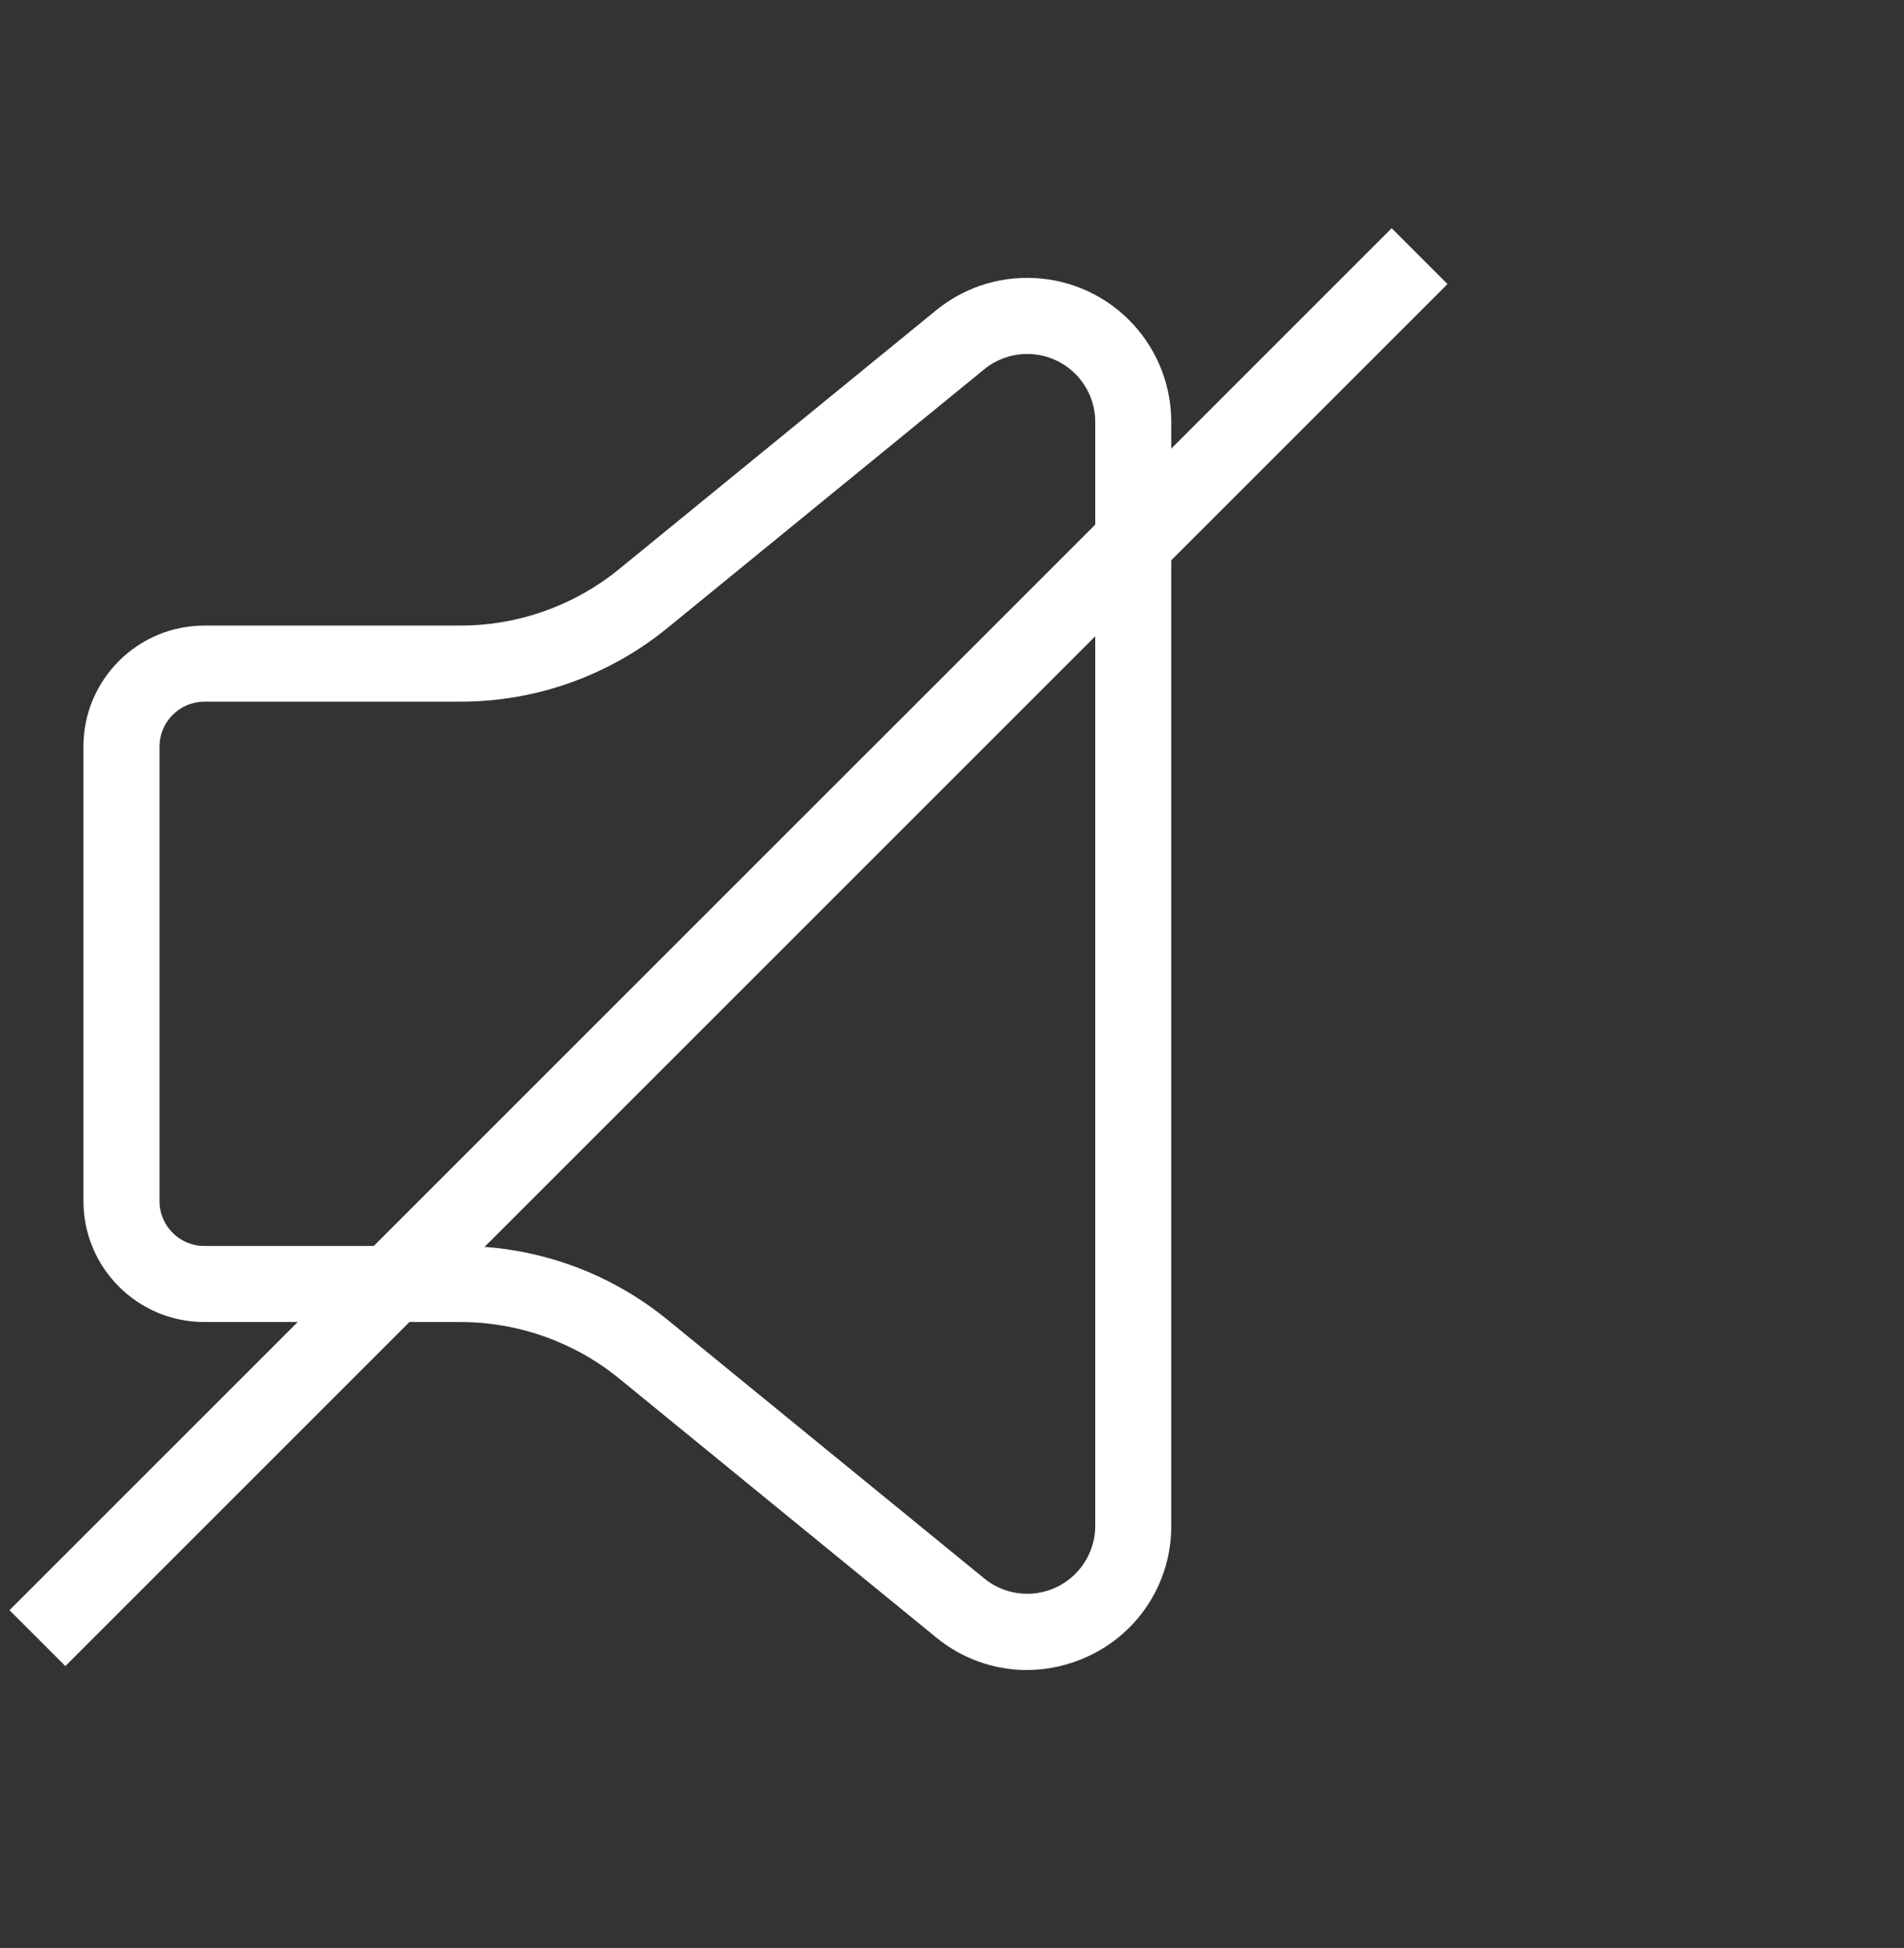
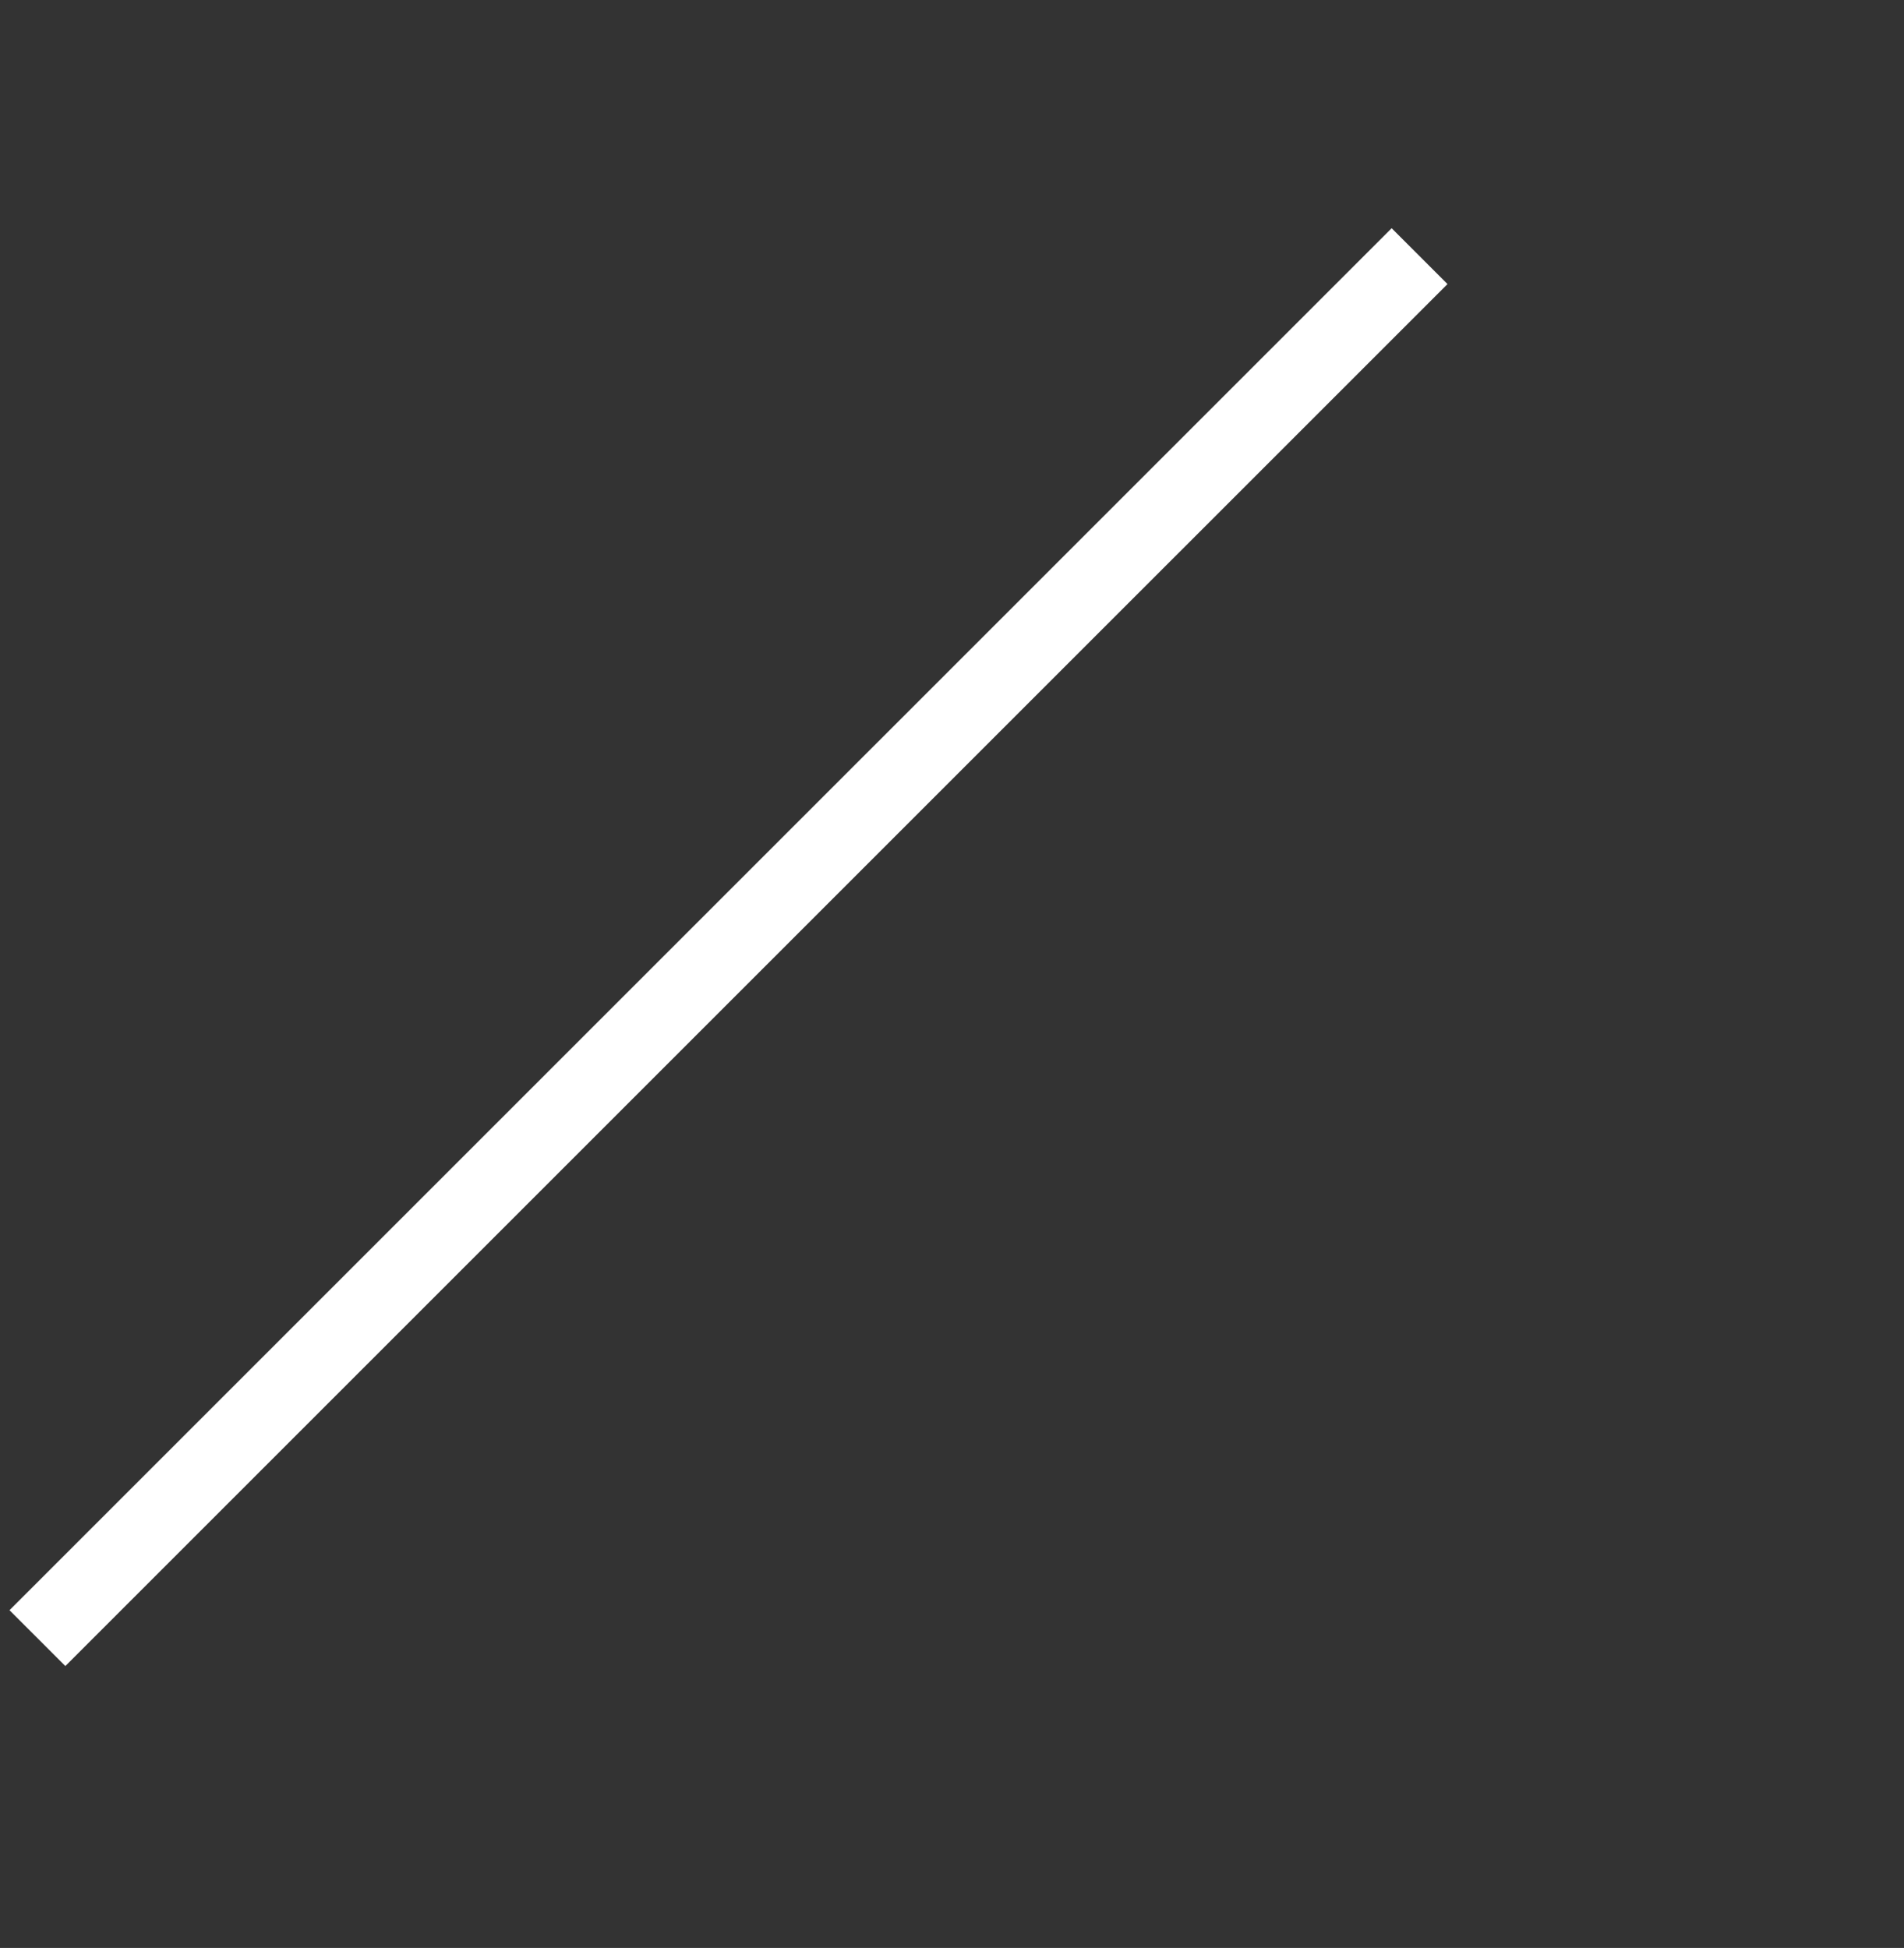
<svg xmlns="http://www.w3.org/2000/svg" id="Layer_1" data-name="Layer 1" viewBox="0 0 410.06 419.56">
  <rect x="0" y="0" width="410.06" height="419.56" fill="#333333" stroke="none" />
  <defs>
    <style>
      .cls-1 {
        fill: none;
        stroke: #fff;
        stroke-miterlimit: 10;
        stroke-width: 17.01px;
      }

      .cls-2 {
        fill: #fff;
        stroke-width: 0px;
      }
    </style>
  </defs>
-   <path class="cls-2" d="M221.16,359.71c-7.14-.01-14.06-2.5-19.57-7.05l-68.24-55.74c-9.64-7.86-21.69-12.15-34.12-12.17h-55.23c-14.37-.02-26.01-11.66-26.03-26.03v-97.94c.01-14.37,11.66-26.02,26.03-26.04h55.23c12.43-.01,24.48-4.31,34.12-12.17l68.25-55.73c13.27-10.84,32.82-8.86,43.66,4.41,4.52,5.54,6.99,12.47,6.99,19.62v237.75c.06,12-6.86,22.95-17.73,28.04-4.17,1.99-8.73,3.03-13.36,3.04h0ZM44.01,151.14c-5.32,0-9.64,4.32-9.65,9.65v97.94c0,5.32,4.32,9.64,9.65,9.64h55.23c16.21.02,31.92,5.62,44.48,15.86l68.25,55.74c6.26,5.12,15.48,4.19,20.6-2.07,2.14-2.62,3.31-5.89,3.31-9.27V90.88c0-8.09-6.56-14.64-14.65-14.64-3.37,0-6.64,1.17-9.26,3.3l-68.25,55.74c-12.56,10.24-28.27,15.84-44.48,15.85h-55.23Z" />
  <line class="cls-1" x1="305.73" y1="55.17" x2="8.06" y2="352.83" />
</svg>